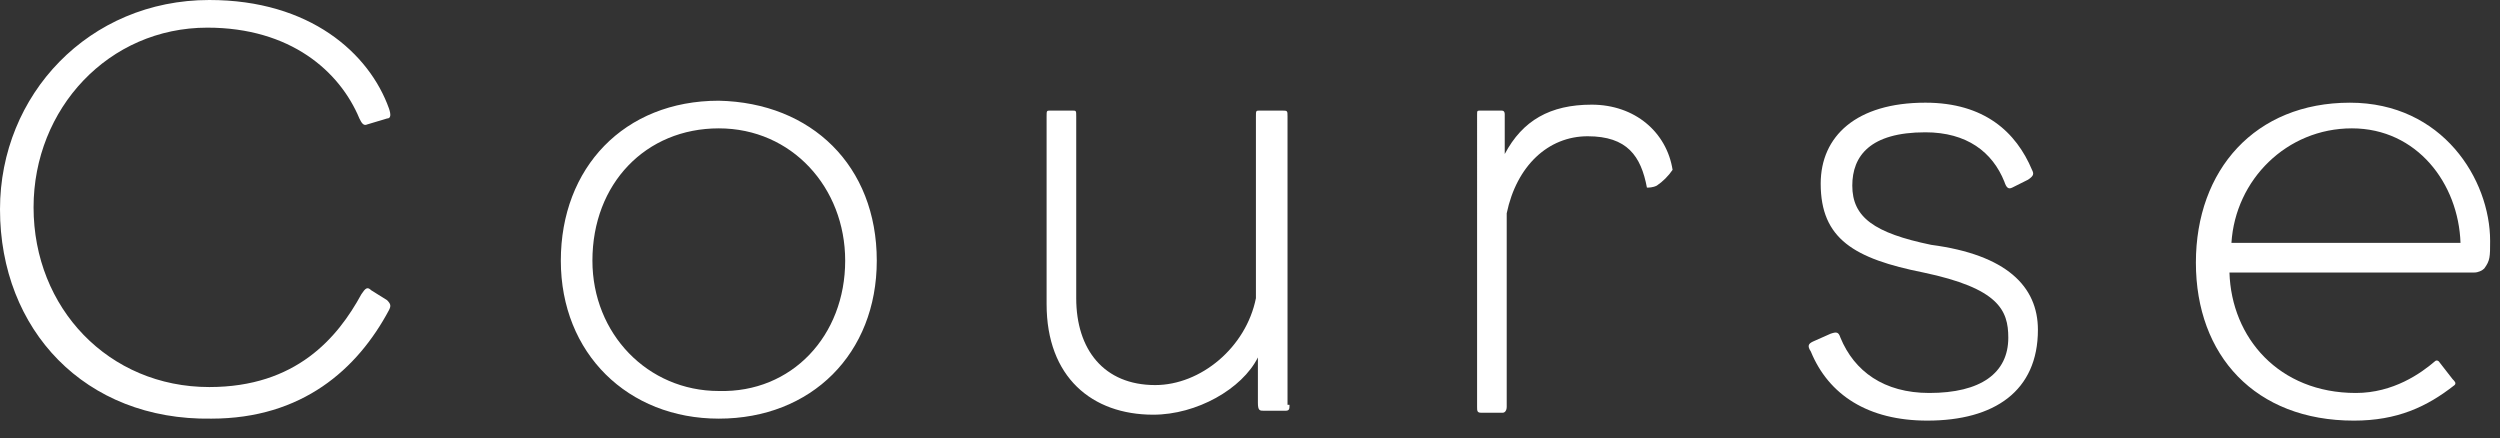
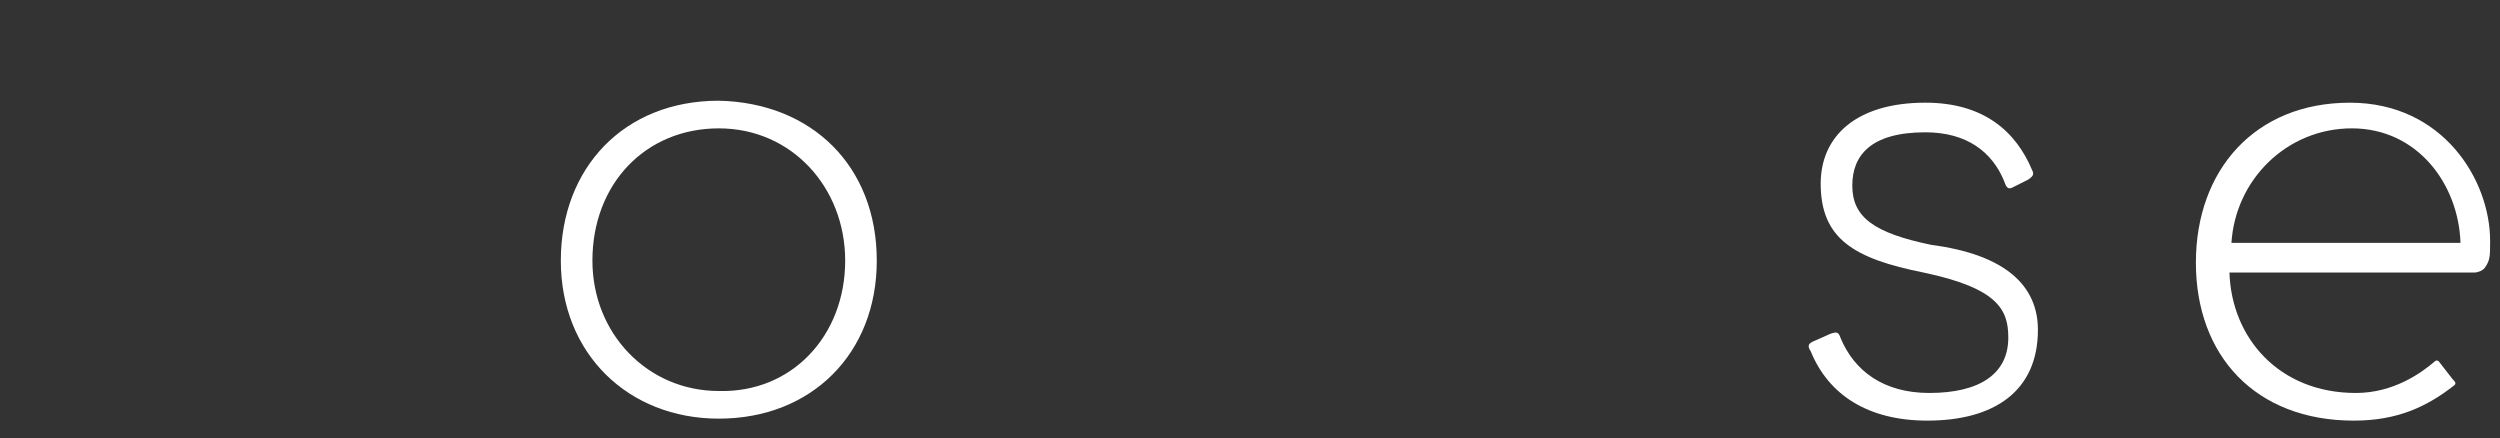
<svg xmlns="http://www.w3.org/2000/svg" version="1.1" id="レイヤー_1" x="0px" y="0px" viewBox="0 0 126.6 22.2" style="enable-background:new 0 0 126.6 22.2;" xml:space="preserve">
  <rect x="0" y="0" width="126.6" height="22.2" fill="#333333" stroke="none" />
  <style type="text/css">
	.st0{fill:#FFFFFF;}
</style>
  <g>
    <g>
-       <path class="st0" d="M19.7,15.7c-1.6,3-4.4,5.5-9,5.5C4.3,21.3,0,16.7,0,10.6C0,4.8,4.5,0,10.6,0c5.1,0,8.1,2.7,9.1,5.5    c0.1,0.3,0.1,0.5-0.1,0.5l-1,0.3c-0.2,0.1-0.3-0.1-0.4-0.3c-1-2.4-3.5-4.6-7.7-4.6c-5,0-8.8,4.1-8.8,9.1c0,5.1,3.8,9.1,8.9,9.1    c4.4,0,6.5-2.5,7.7-4.7c0.2-0.3,0.3-0.4,0.5-0.2l0.8,0.5C19.8,15.4,19.8,15.5,19.7,15.7z" />
      <path class="st0" d="M44.4,13.2c0,4.7-3.3,8-8,8c-4.6,0-8-3.3-8-8c0-4.7,3.2-8.1,8-8.1C41.1,5.2,44.4,8.4,44.4,13.2z M42.8,13.2    c0-3.7-2.7-6.7-6.4-6.7c-3.7,0-6.4,2.8-6.4,6.7c0,3.7,2.8,6.6,6.4,6.6C40.1,19.9,42.8,17,42.8,13.2z" />
-       <path class="st0" d="M65.3,20.5c0,0.2,0,0.3-0.2,0.3h-1.1c-0.2,0-0.3,0-0.3-0.4v-2.3c-0.8,1.6-3.1,2.9-5.3,2.9    c-3.1,0-5.4-1.9-5.4-5.6V5.9c0-0.3,0-0.3,0.2-0.3h1.1c0.2,0,0.2,0,0.2,0.3v9.2c0,2.6,1.4,4.4,4,4.4c2.3,0,4.6-1.9,5.1-4.4V5.9    c0-0.3,0-0.3,0.2-0.3h1.1c0.3,0,0.3,0,0.3,0.3V20.5z" />
-       <path class="st0" d="M84.7,8.6c-0.2,0.3-0.5,0.6-0.8,0.8c-0.2,0.1-0.4,0.1-0.5,0.1c-0.3-1.6-1-2.6-3-2.6c-2,0-3.6,1.5-4.1,3.9v9.8    c0,0.2-0.1,0.3-0.2,0.3h-1.1c-0.2,0-0.2-0.1-0.2-0.3V5.8c0-0.2,0-0.2,0.2-0.2H76c0.1,0,0.2,0,0.2,0.2v2c0.9-1.7,2.3-2.5,4.4-2.5    C82.8,5.3,84.4,6.7,84.7,8.6z" />
      <path class="st0" d="M103.2,16.7c0,3.1-2.2,4.6-5.6,4.6c-3,0-5-1.3-5.9-3.5c-0.2-0.3-0.1-0.4,0.1-0.5l0.9-0.4    c0.3-0.1,0.4-0.1,0.5,0.2c0.7,1.7,2.2,2.8,4.5,2.8c2.6,0,4-1,4-2.8c0-1.4-0.5-2.5-4.3-3.3c-3.5-0.7-5.2-1.7-5.2-4.5    c0-2.4,1.8-4.1,5.3-4.1c3,0,4.6,1.5,5.4,3.4c0.1,0.2,0.1,0.3-0.2,0.5l-0.8,0.4c-0.2,0.1-0.3,0-0.4-0.3c-0.6-1.5-1.9-2.5-4-2.5    c-2.8,0-3.7,1.2-3.7,2.7c0,1.6,1.1,2.4,4,3C101.6,12.9,103.2,14.5,103.2,16.7z" />
      <path class="st0" d="M126.1,12.2c0,0.8,0,1-0.3,1.4c-0.1,0.1-0.3,0.2-0.5,0.2h-12.4c0.1,3.3,2.5,6.1,6.4,6.1c1.9,0,3.3-1,4-1.6    c0.1-0.1,0.2,0,0.2,0c0.3,0.4,0.4,0.5,0.7,0.9c0.1,0.1,0.2,0.2,0.1,0.3c-1.4,1.1-2.9,1.8-5.1,1.8c-5,0-8-3.3-8-8    c0-4.7,3-8.1,7.8-8.1C123.7,5.2,126.1,9.1,126.1,12.2z M124.6,12.3c-0.1-3-2.2-5.8-5.5-5.8c-3.3,0-5.9,2.6-6.1,5.8H124.6z" />
    </g>
  </g>
</svg>